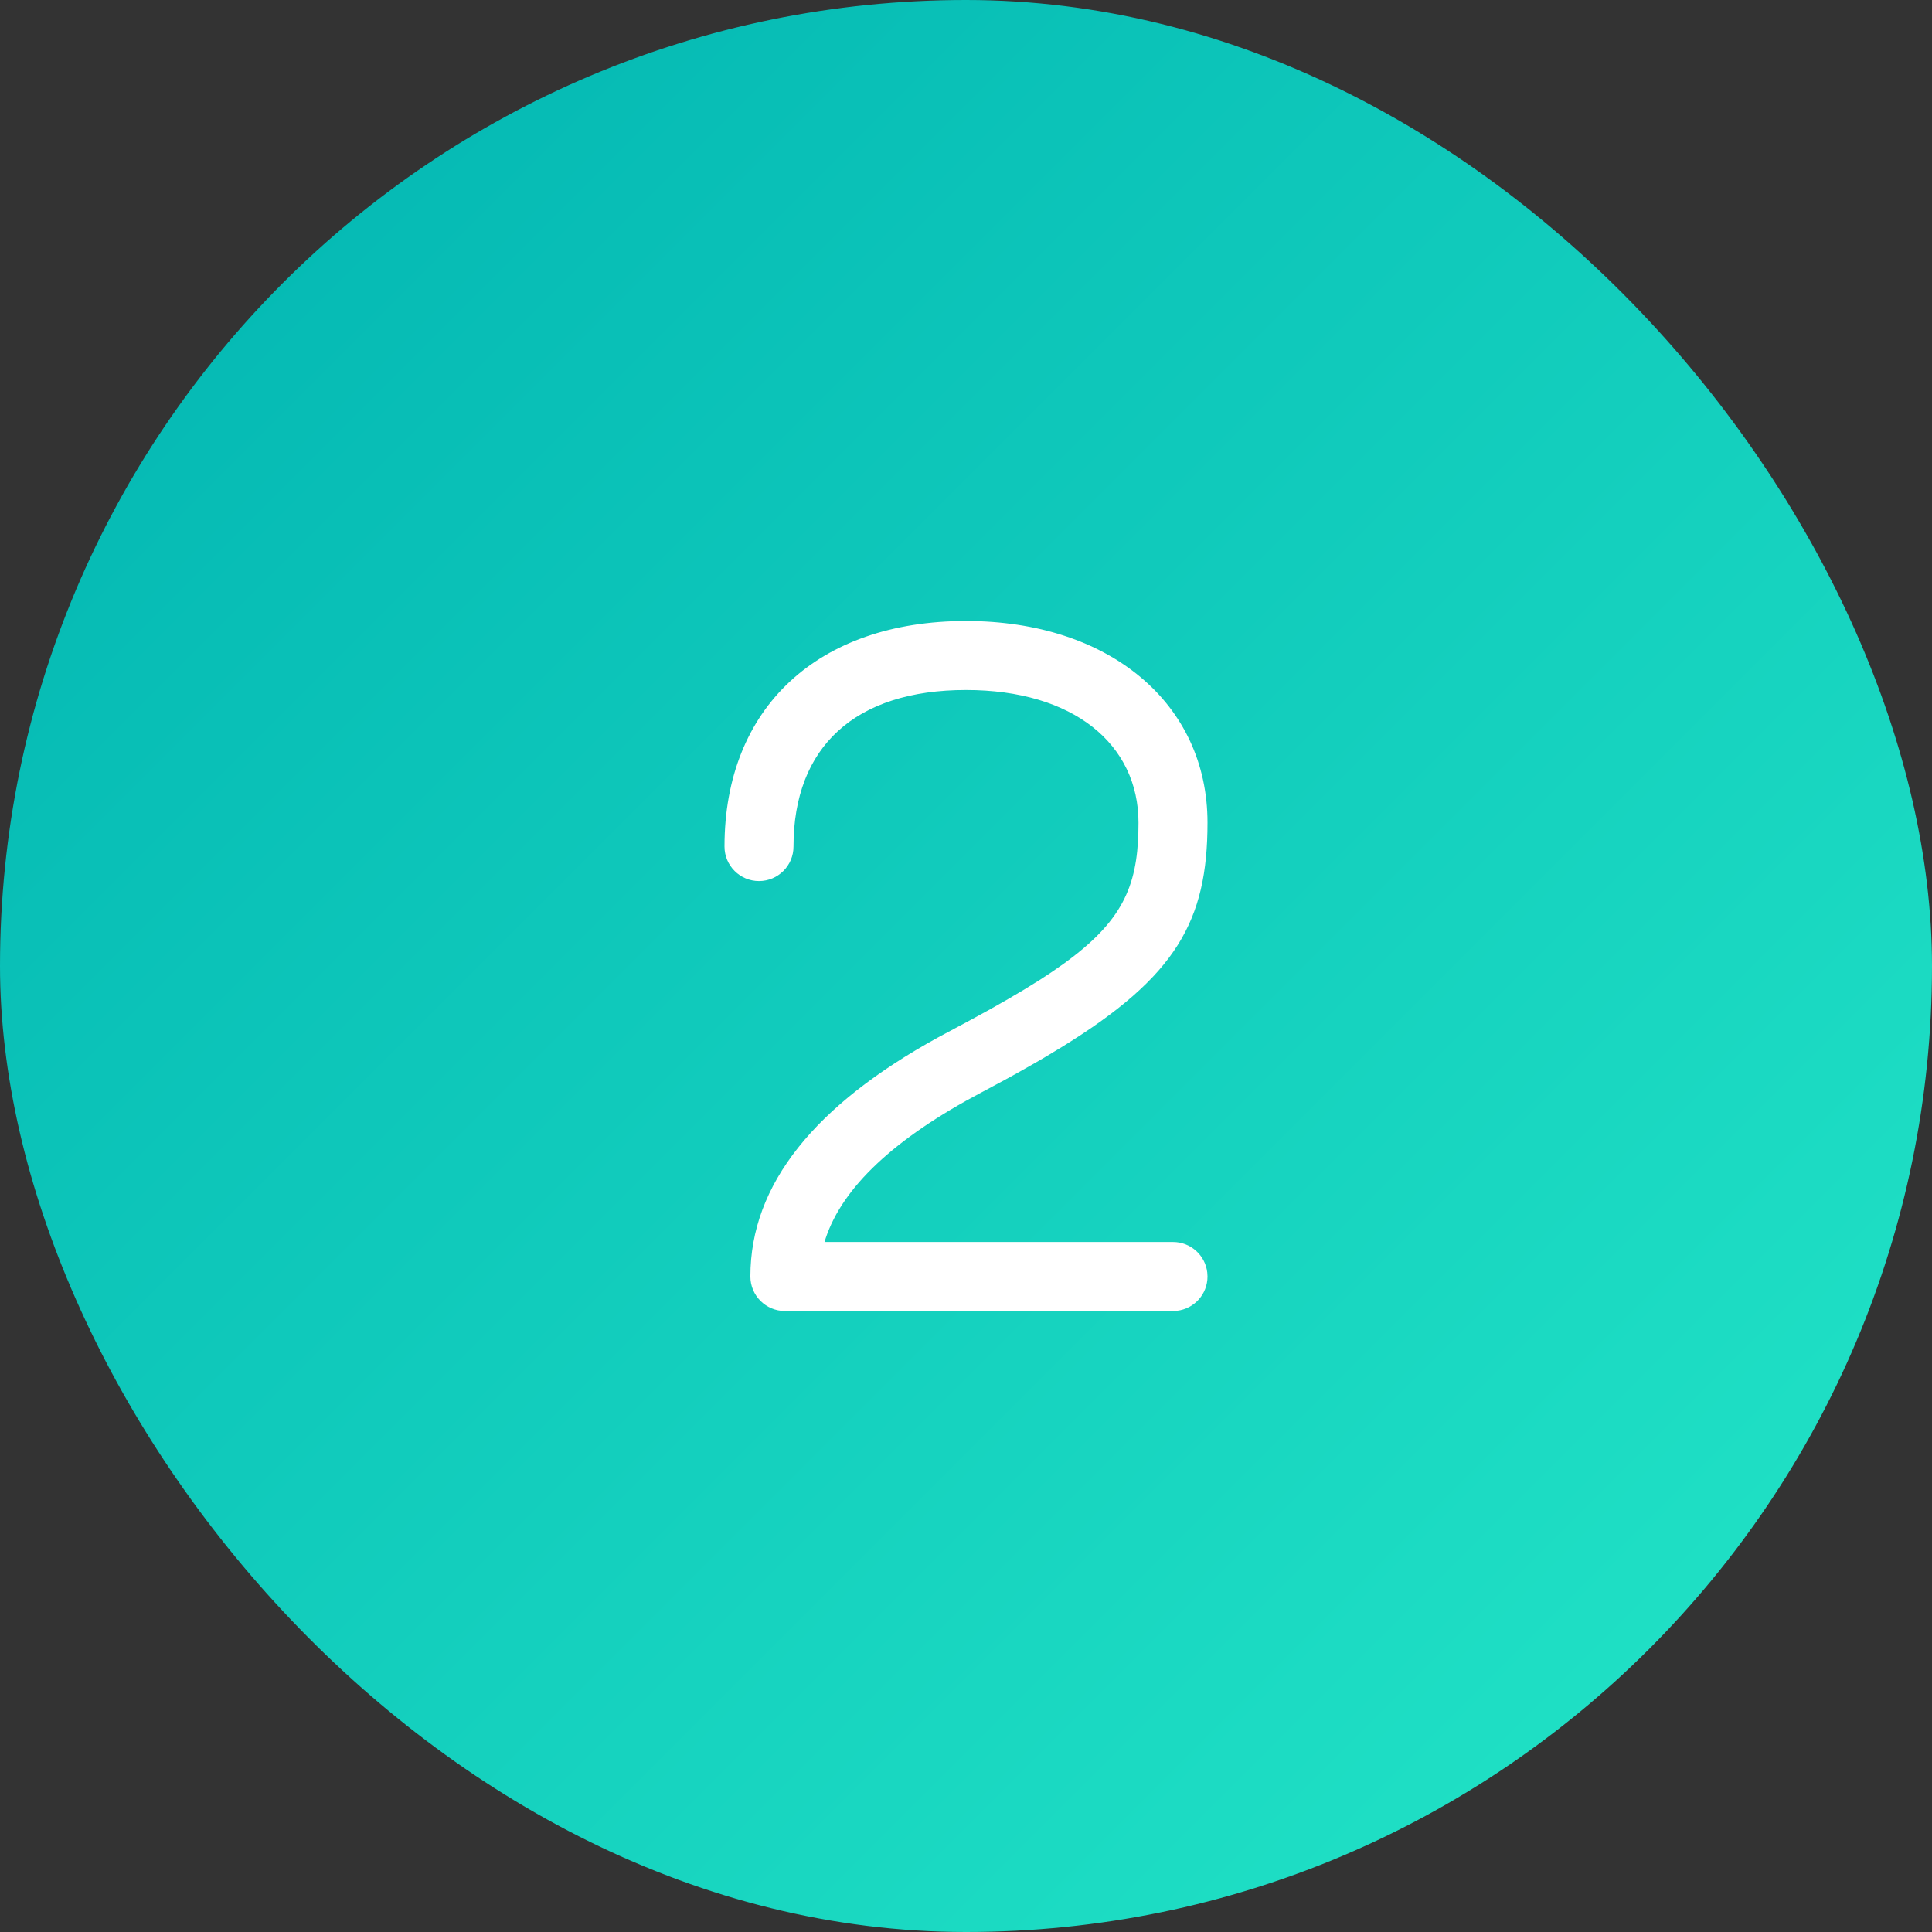
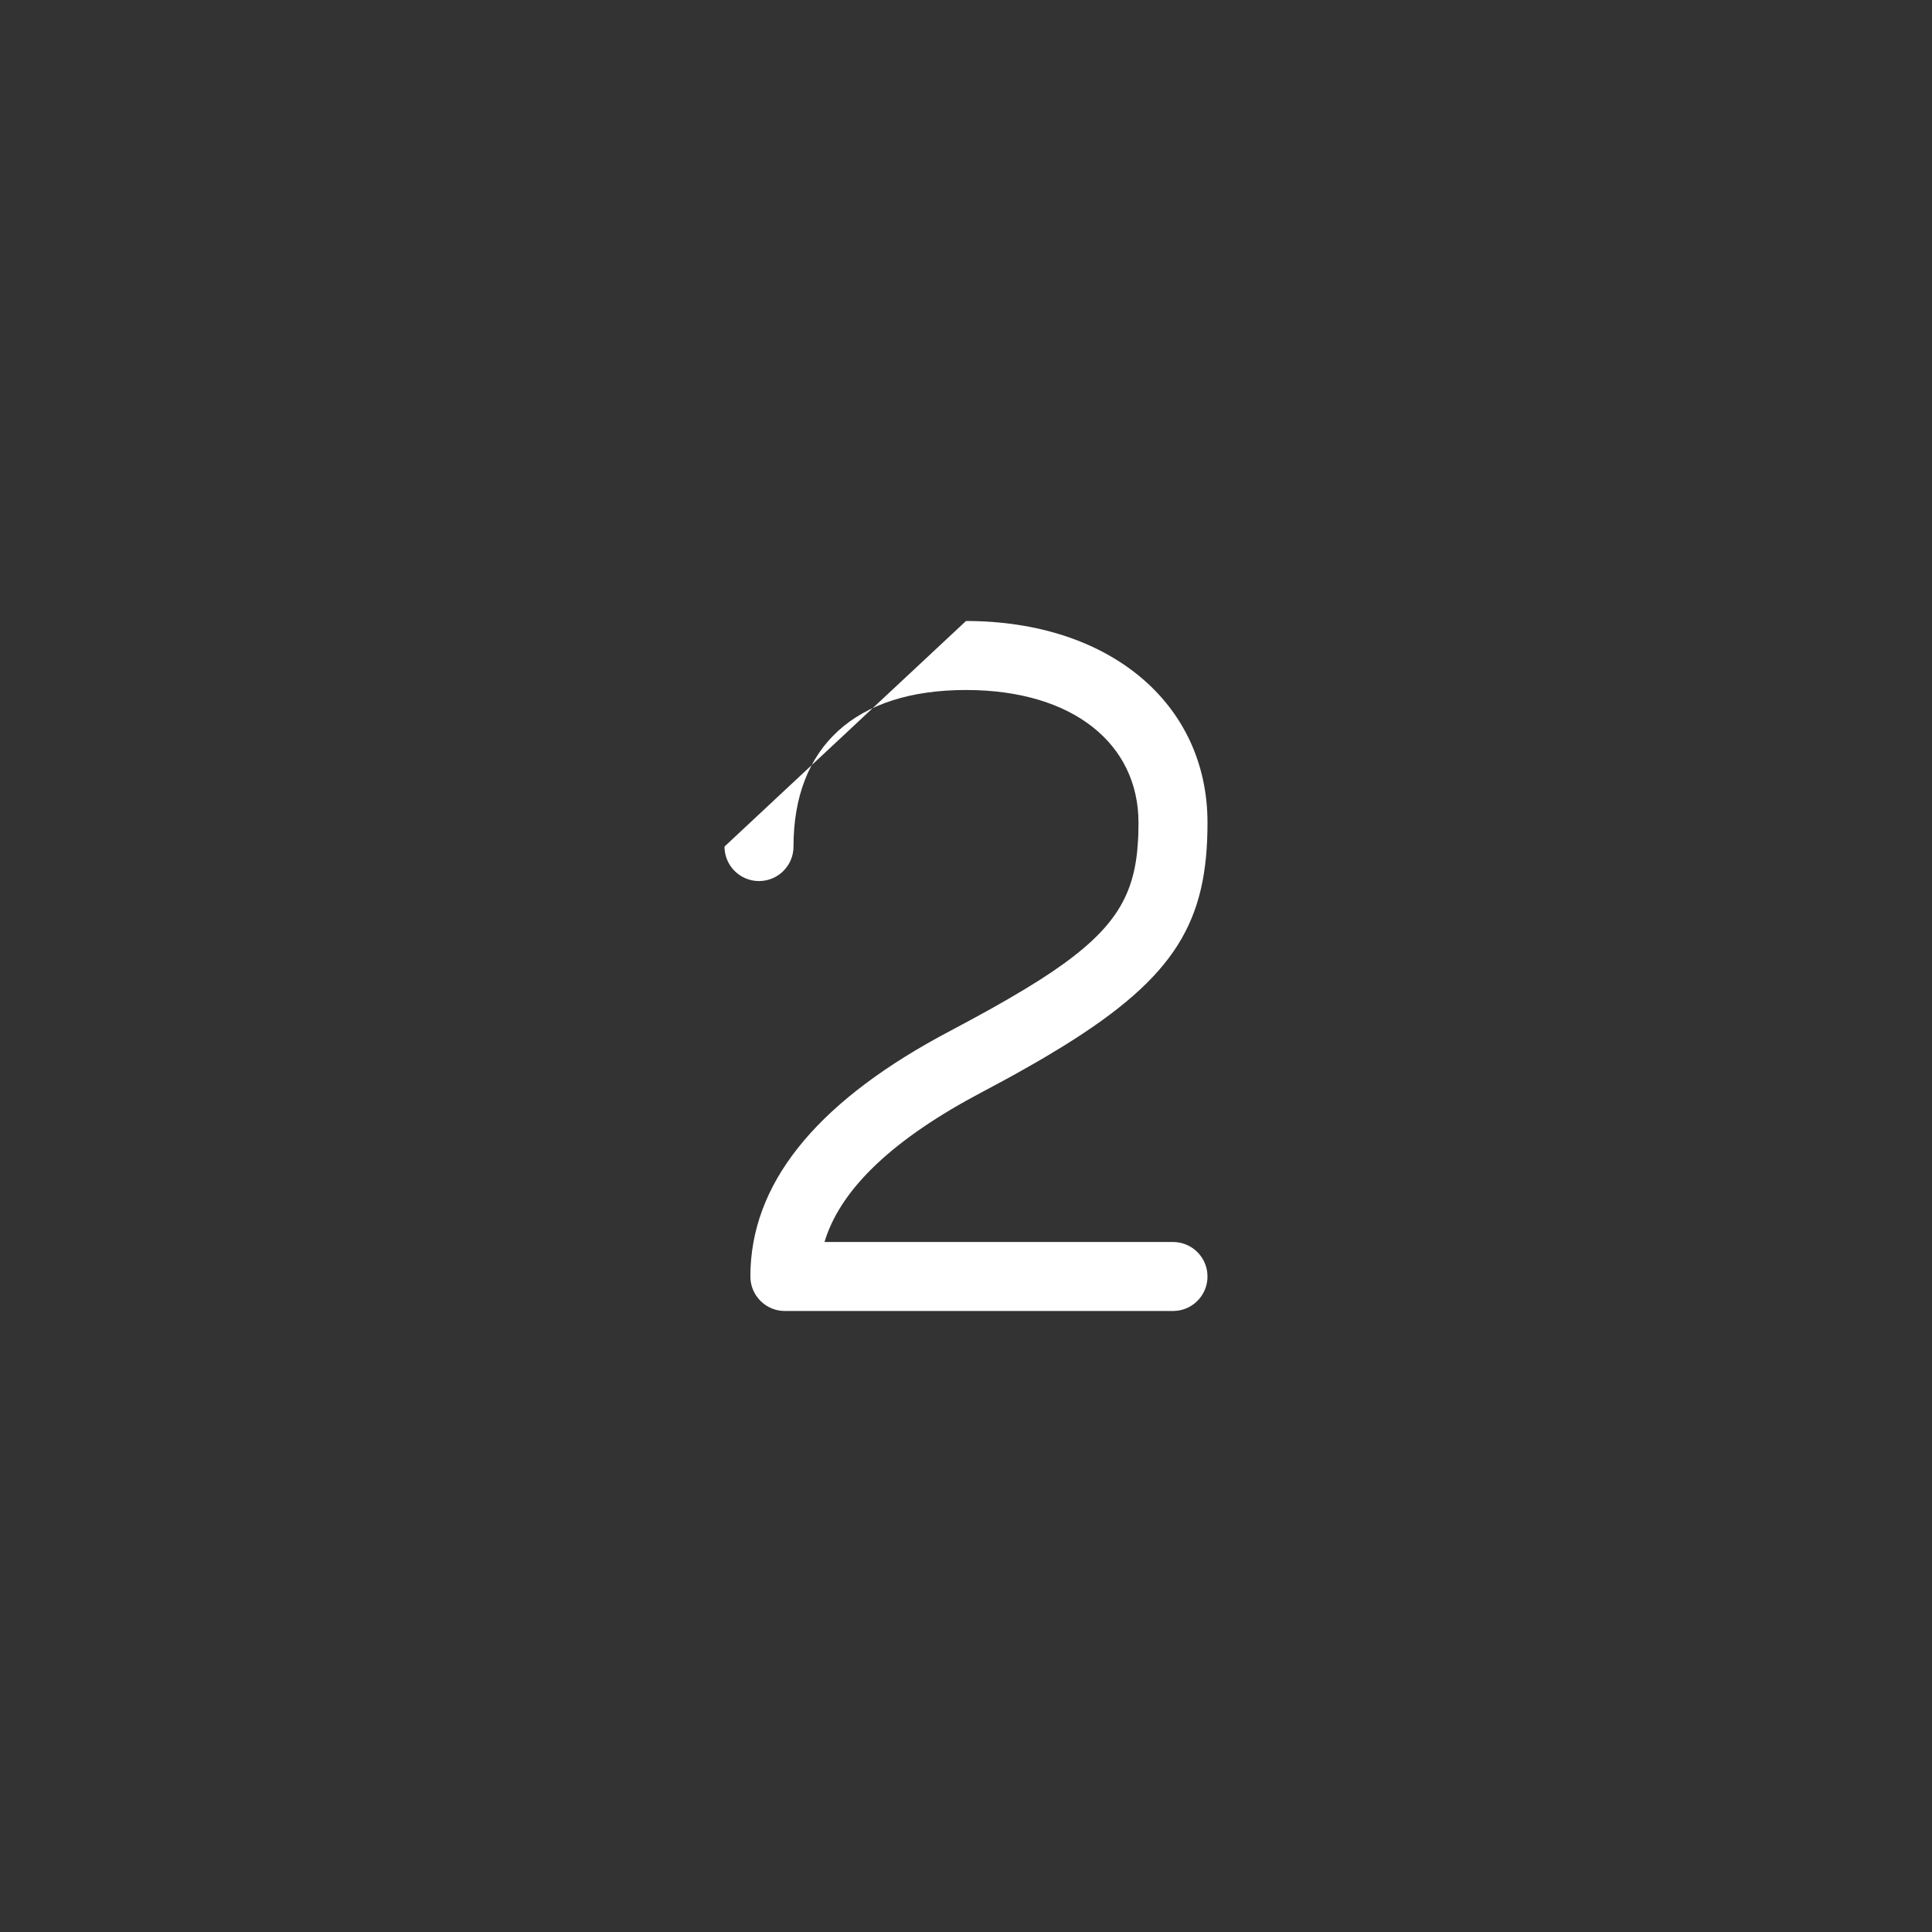
<svg xmlns="http://www.w3.org/2000/svg" width="56" height="56" viewBox="0 0 56 56">
  <rect x="0" y="0" width="56" height="56" fill="#333333" stroke="none" />
  <defs>
    <linearGradient id="5e32h9lwxa" x1="0%" x2="100%" y1="0%" y2="100%">
      <stop offset="0%" stop-color="#00B3B1" />
      <stop offset="100%" stop-color="#24E7C8" />
    </linearGradient>
  </defs>
  <g fill="none" fill-rule="evenodd">
    <g>
      <g>
        <g>
          <g>
            <g fill="url(#5e32h9lwxa)" transform="translate(-888 -1398) translate(0 1192) translate(370 206) translate(518)">
-               <rect width="56" height="56" rx="28" />
-             </g>
-             <path fill="#FFF" d="M28 18c4.155 0 7 2.388 7 5.846 0 2.85-.907 4.452-4.196 6.486l-.525.317-.277.161-.583.33-.307.168-.645.346c-2.566 1.353-4.045 2.77-4.534 4.237l-.034.109H34c.513 0 .936.386.993.883L35 37c0 .513-.386.936-.883.993L34 38H22.75c-.552 0-1-.448-1-1 0-2.67 1.871-4.97 5.444-6.932l.947-.508.563-.308.518-.295.477-.282.437-.27c2.015-1.288 2.676-2.254 2.827-3.74l.024-.315.008-.163.005-.34C33 21.576 31.12 20 28 20c-3.215 0-5 1.648-5 4.538 0 .553-.448 1-1 1s-1-.447-1-1C21 20.506 23.715 18 28 18z" transform="translate(-888 -1398) translate(0 1192) translate(370 206) translate(518)" />
+               </g>
+             <path fill="#FFF" d="M28 18c4.155 0 7 2.388 7 5.846 0 2.85-.907 4.452-4.196 6.486l-.525.317-.277.161-.583.33-.307.168-.645.346c-2.566 1.353-4.045 2.77-4.534 4.237l-.034.109H34c.513 0 .936.386.993.883L35 37c0 .513-.386.936-.883.993L34 38H22.75c-.552 0-1-.448-1-1 0-2.67 1.871-4.97 5.444-6.932l.947-.508.563-.308.518-.295.477-.282.437-.27c2.015-1.288 2.676-2.254 2.827-3.74l.024-.315.008-.163.005-.34C33 21.576 31.12 20 28 20c-3.215 0-5 1.648-5 4.538 0 .553-.448 1-1 1s-1-.447-1-1z" transform="translate(-888 -1398) translate(0 1192) translate(370 206) translate(518)" />
          </g>
        </g>
      </g>
    </g>
  </g>
</svg>